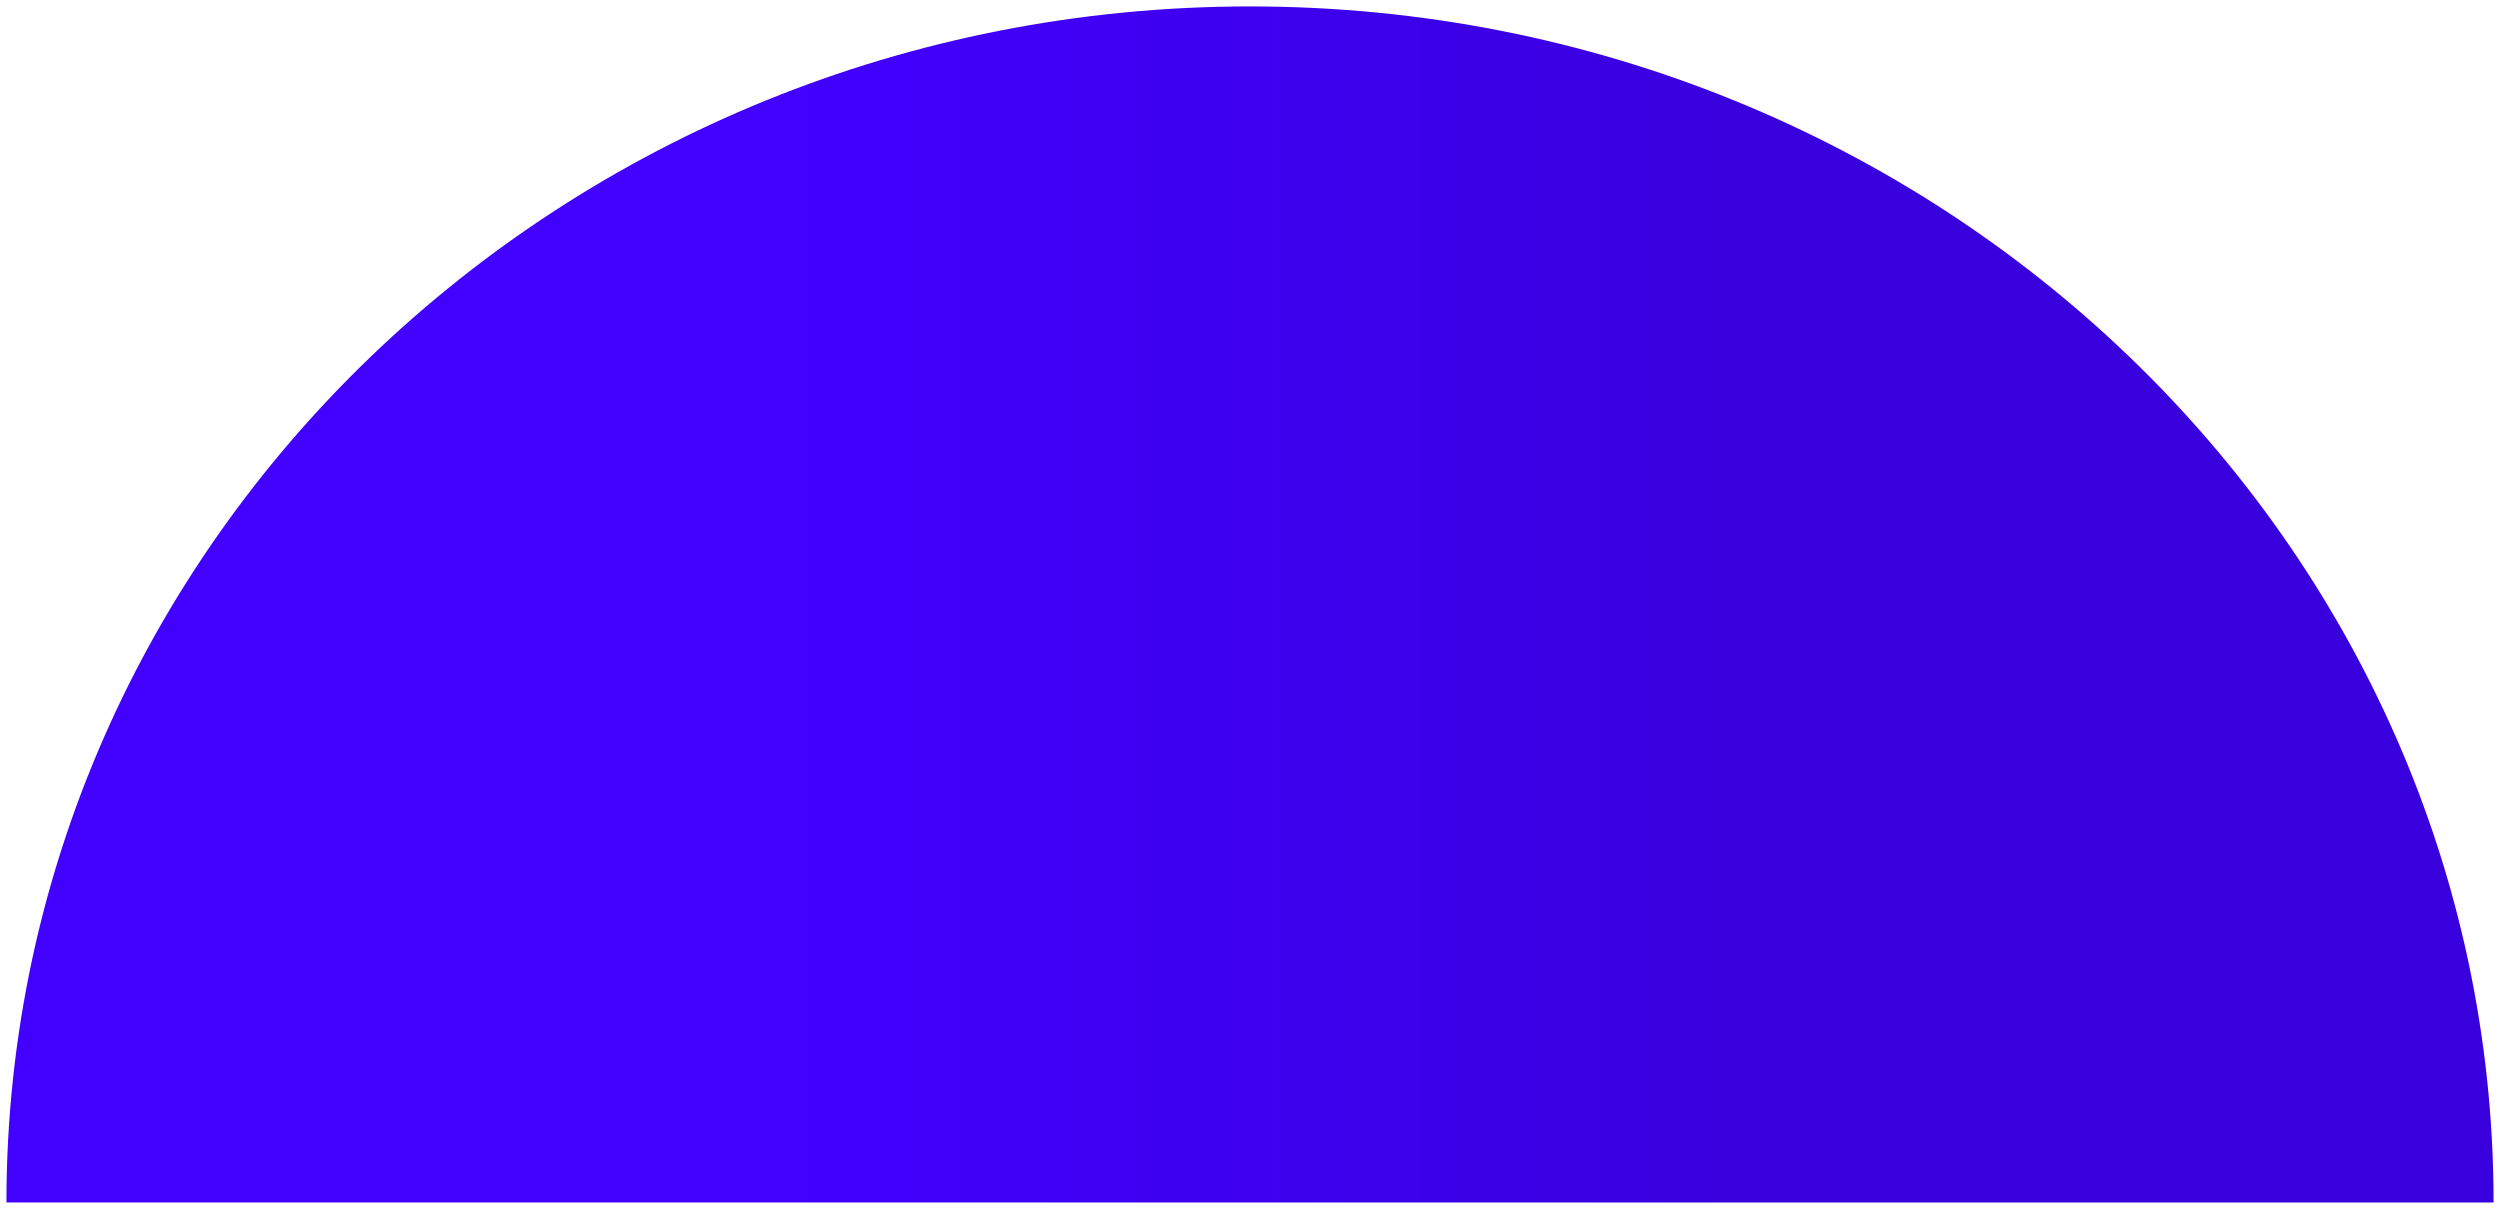
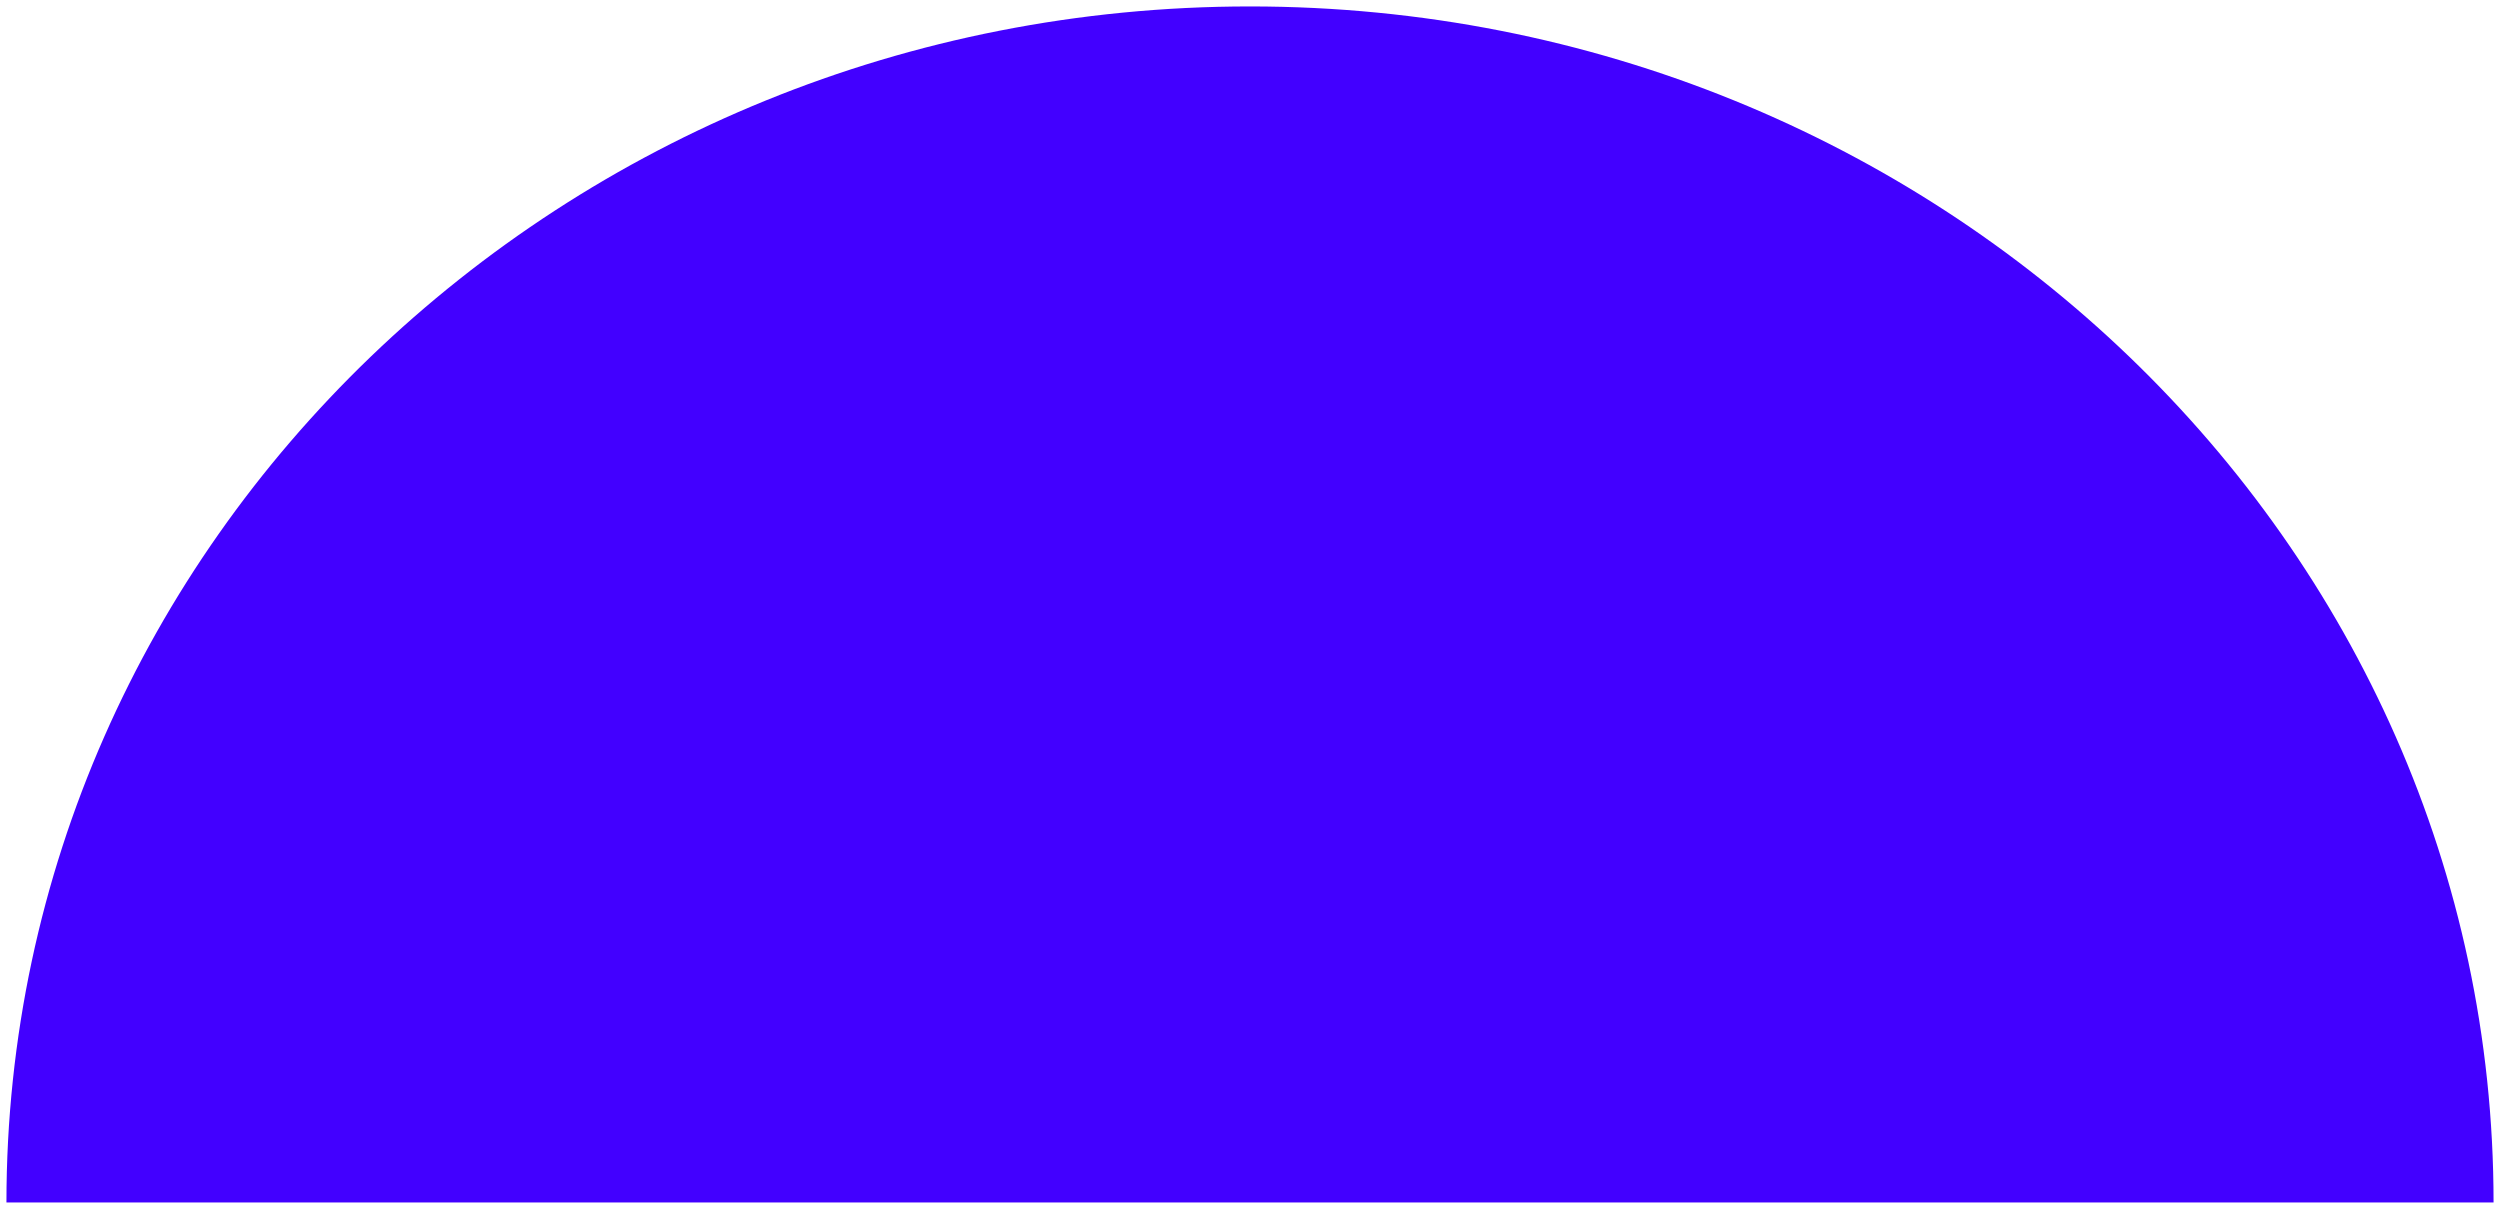
<svg xmlns="http://www.w3.org/2000/svg" width="1552" height="751" viewBox="0 0 1552 751" fill="none">
  <g filter="url(#filter0_d_3289_2754)">
    <path d="M1548 742.5C1033.33 742.5 518.667 742.5 4 742.5C4 332.429 349.636 0 776 0C1202.36 0 1548 332.429 1548 742.5Z" fill="#4200FF" />
-     <path d="M1548 742.5C1033.33 742.5 518.667 742.5 4 742.5C4 332.429 349.636 0 776 0C1202.36 0 1548 332.429 1548 742.5Z" fill="url(#paint0_linear_3289_2754)" />
  </g>
  <defs>
    <filter id="filter0_d_3289_2754" x="0" y="0" width="1552" height="750.5" filterUnits="userSpaceOnUse" color-interpolation-filters="sRGB">
      <feFlood flood-opacity="0" result="BackgroundImageFix" />
      <feColorMatrix in="SourceAlpha" type="matrix" values="0 0 0 0 0 0 0 0 0 0 0 0 0 0 0 0 0 0 127 0" result="hardAlpha" />
      <feOffset dy="4" />
      <feGaussianBlur stdDeviation="2" />
      <feComposite in2="hardAlpha" operator="out" />
      <feColorMatrix type="matrix" values="0 0 0 0 0 0 0 0 0 0 0 0 0 0 0 0 0 0 0.25 0" />
      <feBlend mode="normal" in2="BackgroundImageFix" result="effect1_dropShadow_3289_2754" />
      <feBlend mode="normal" in="SourceGraphic" in2="effect1_dropShadow_3289_2754" result="shape" />
    </filter>
    <linearGradient id="paint0_linear_3289_2754" x1="477.748" y1="298.24" x2="1074.24" y2="298.252" gradientUnits="userSpaceOnUse">
      <stop stop-opacity="0" />
      <stop offset="1" stop-opacity="0.13" />
    </linearGradient>
  </defs>
</svg>